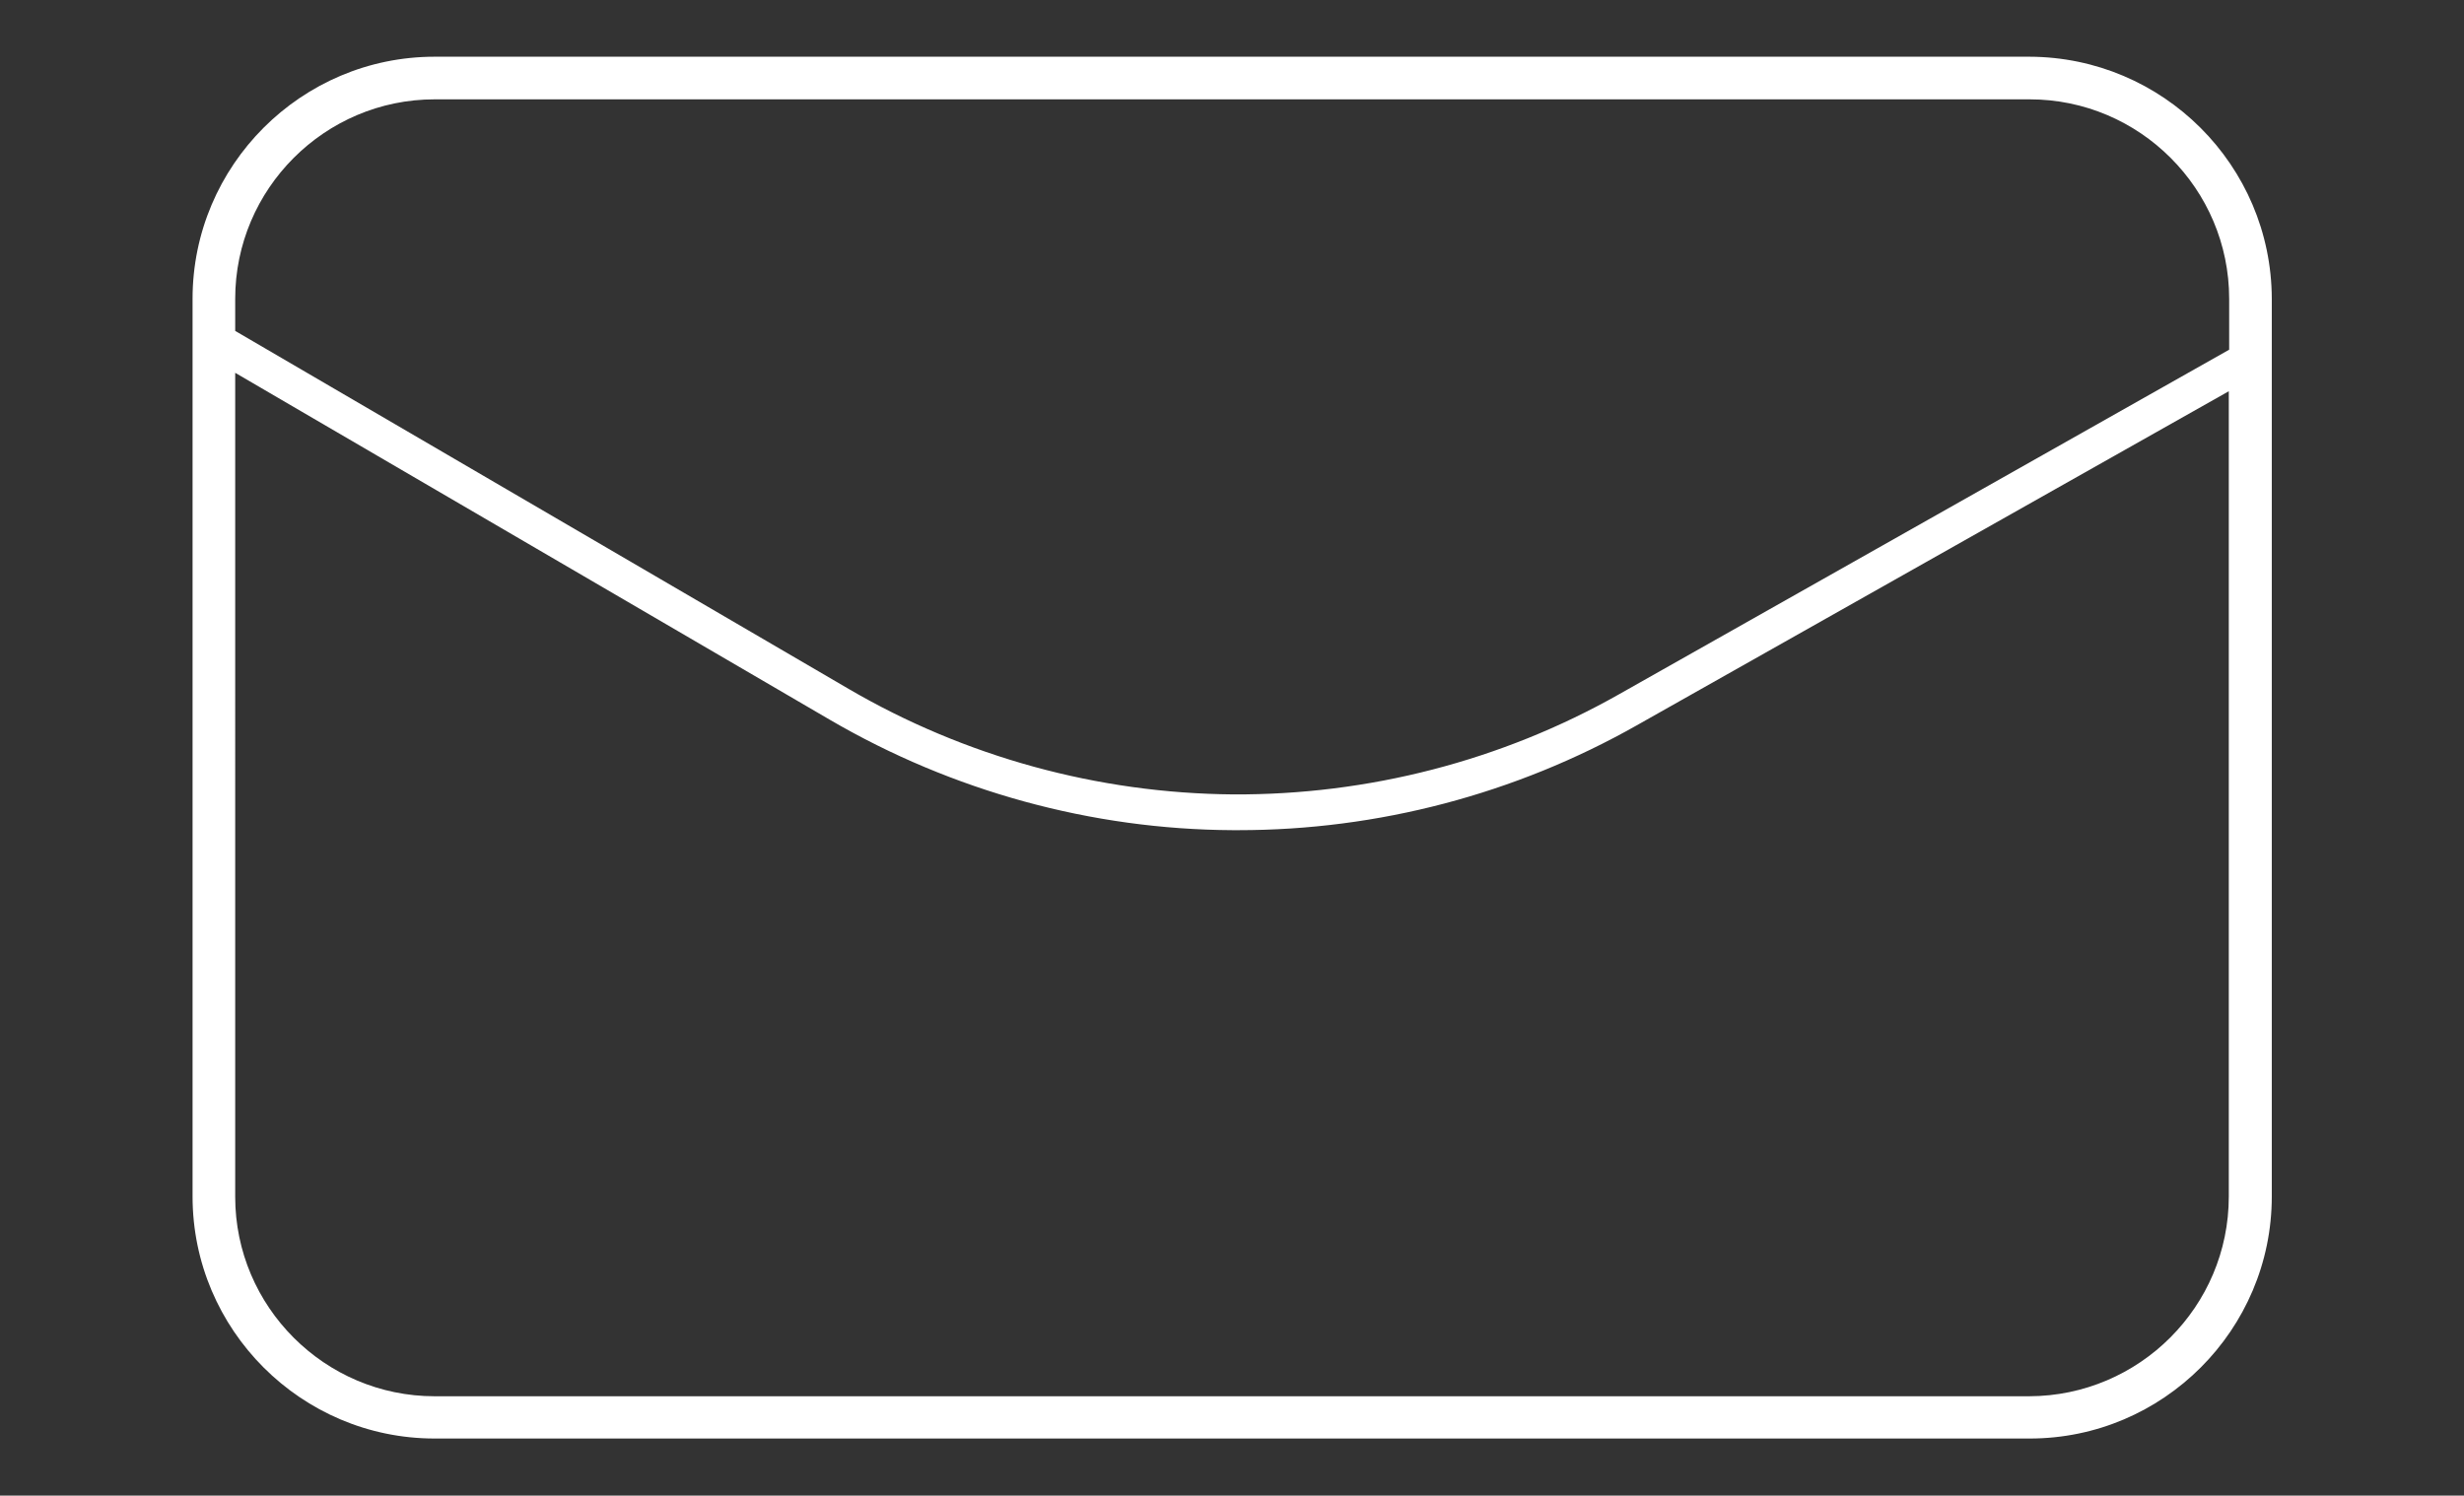
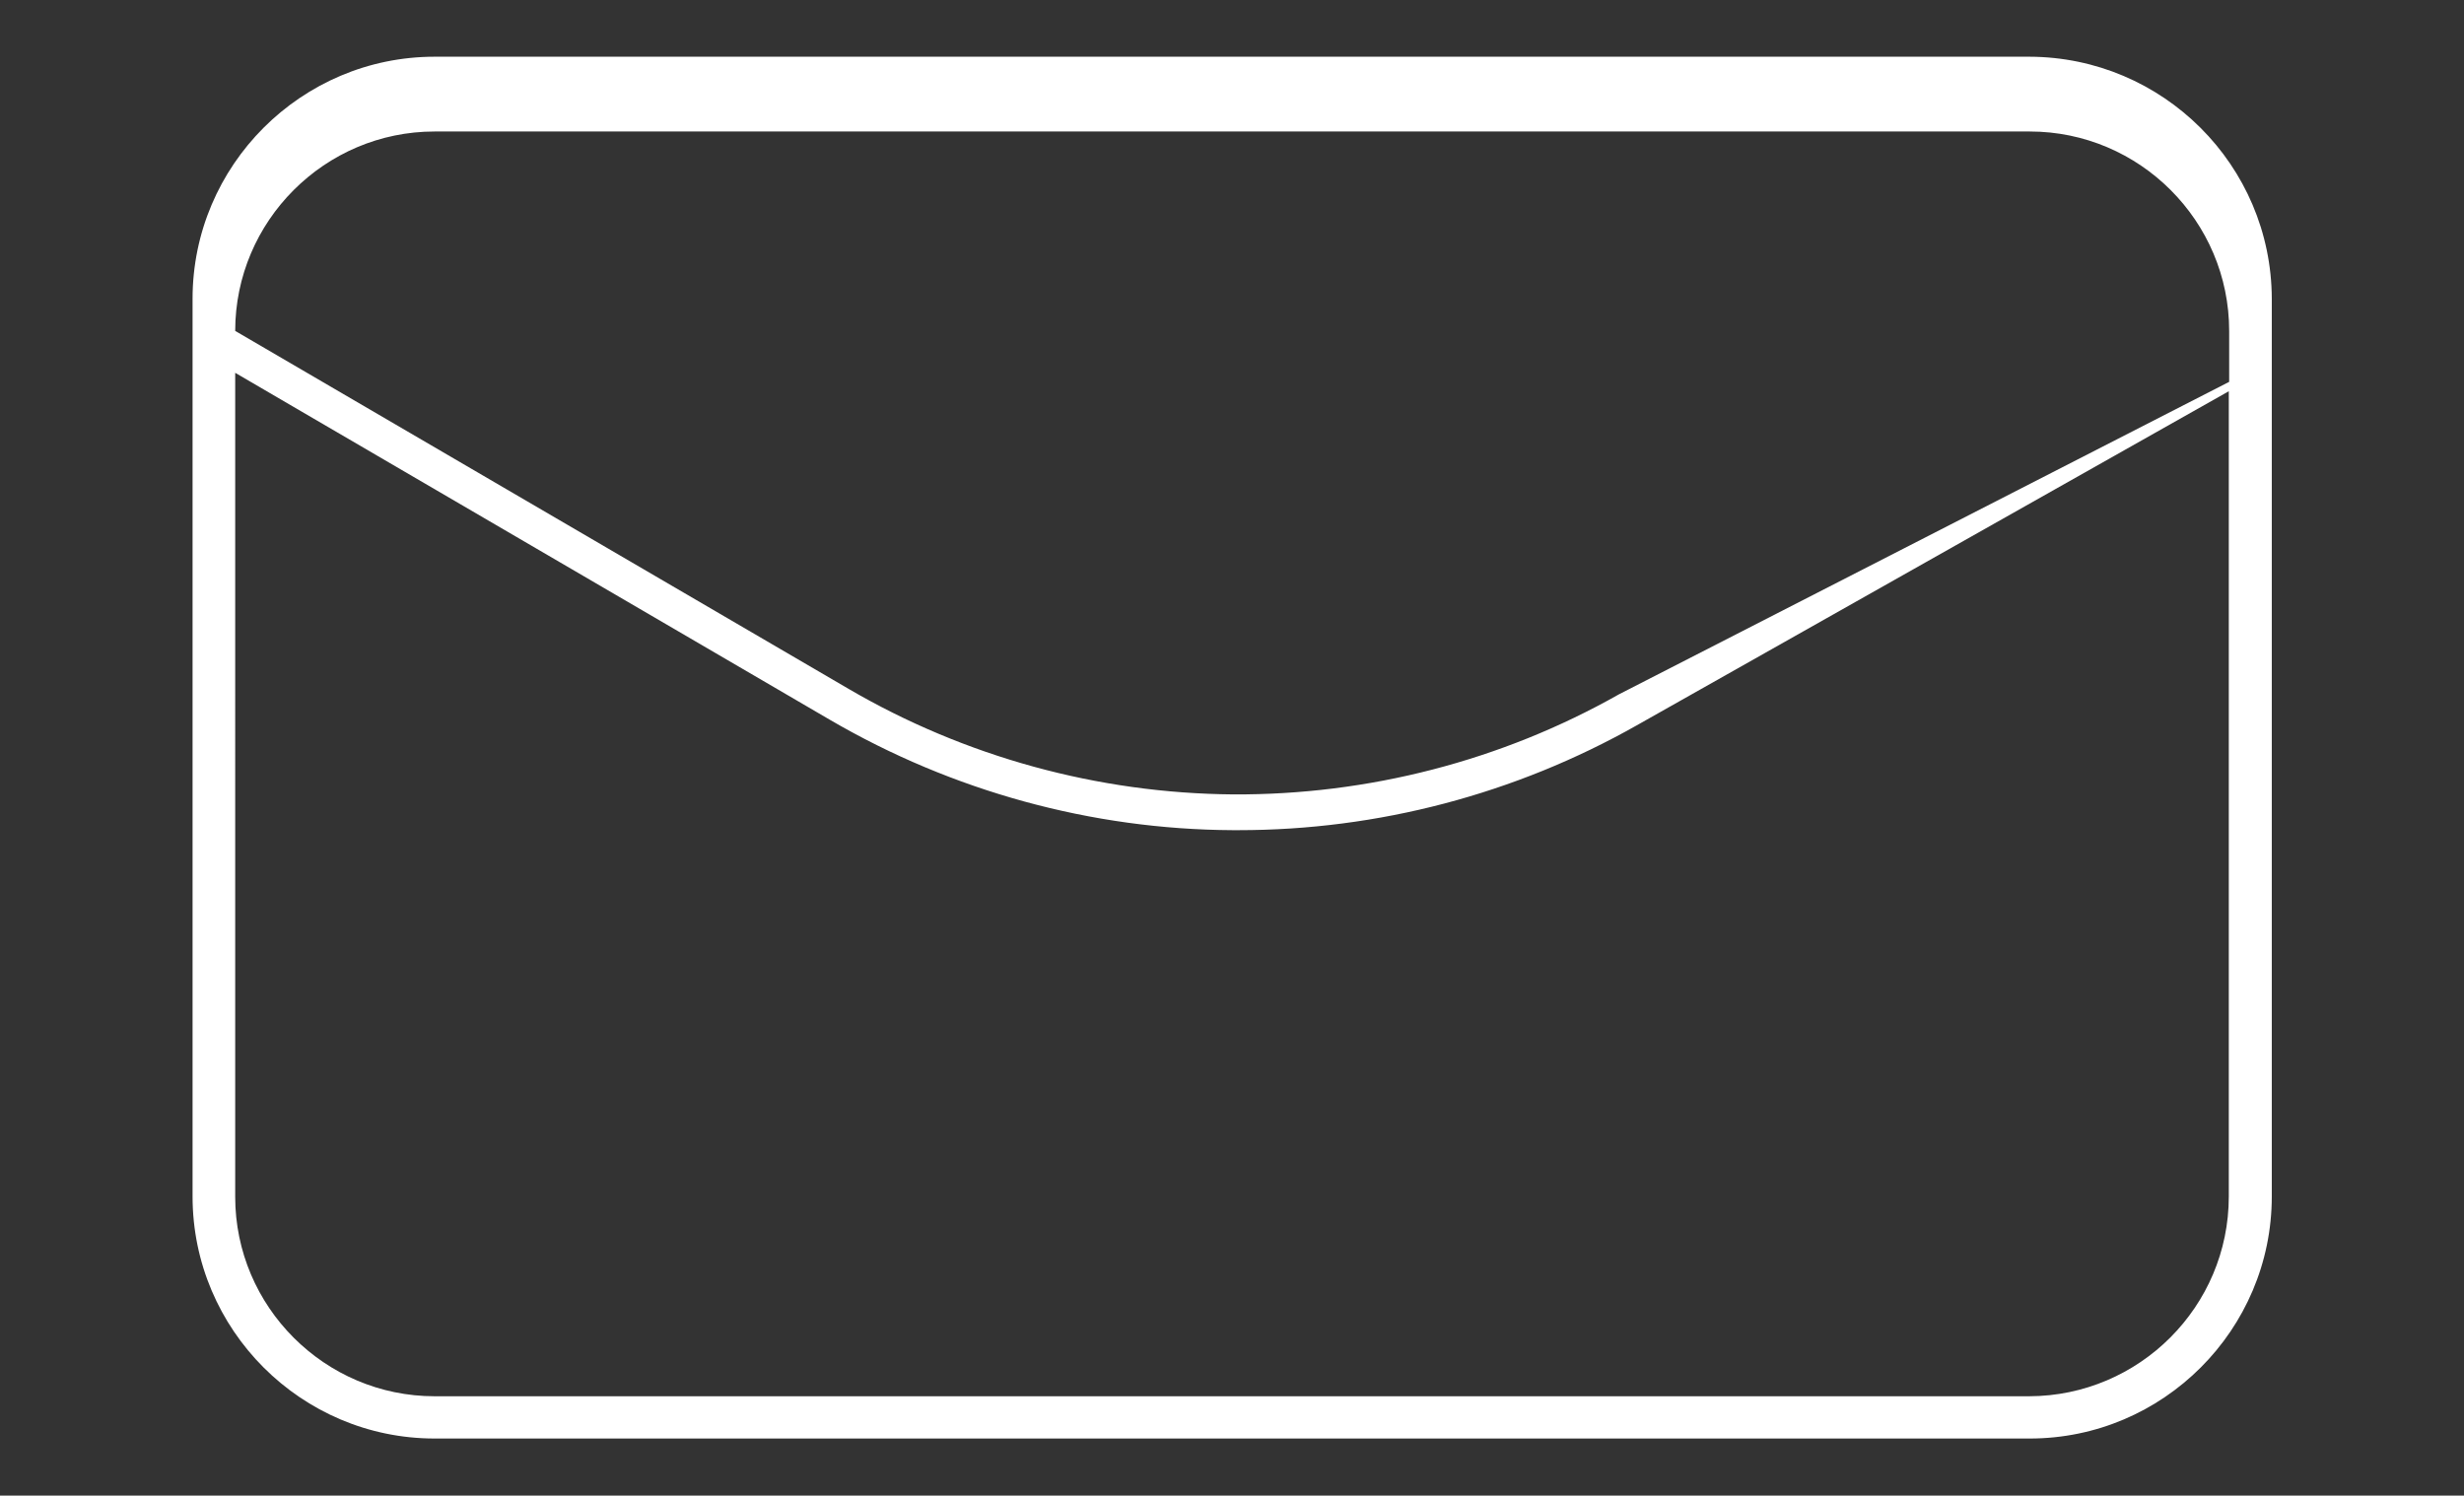
<svg xmlns="http://www.w3.org/2000/svg" id="Layer_1" x="0px" y="0px" viewBox="0 0 682 414" style="enable-background:new 0 0 682 414;" xml:space="preserve">
  <rect x="0" y="0" width="682" height="414" fill="#333333" stroke="none" />
  <style type="text/css">	.st0{fill:#FFFFFF;}</style>
-   <path class="st0" d="M561.7,15.7H120.3c-36.9,0-67,30.1-67,67v248.5c0,36.9,30.1,67,67,67h441.5c36.9,0,67-30.1,67-67V82.7 C628.7,45.8,598.7,15.8,561.7,15.7z M561.7,386.5H120.3c-30.4,0-55.2-24.8-55.2-55.2V103.2l164.7,96.1 c33.8,19.7,72.3,30.3,111.4,30.5c0.5,0,1.1,0,1.6,0c38.6,0,76.6-10,110.2-29l163.9-92.5v222.9C616.9,361.7,592.1,386.4,561.7,386.5z  M448.1,192.2c-32.5,18.4-69.5,27.9-106.8,27.7c-37.4-0.3-74.2-10.4-106.4-29.2L65.1,91.6v-8.9c0-30.4,24.8-55.2,55.2-55.2l441.5,0 c30.4,0,55.2,24.8,55.2,55.2v14.1L448.1,192.2z" />
+   <path class="st0" d="M561.7,15.7H120.3c-36.9,0-67,30.1-67,67v248.5c0,36.9,30.1,67,67,67h441.5c36.9,0,67-30.1,67-67V82.7 C628.7,45.8,598.7,15.8,561.7,15.7z M561.7,386.5H120.3c-30.4,0-55.2-24.8-55.2-55.2V103.2l164.7,96.1 c33.8,19.7,72.3,30.3,111.4,30.5c0.5,0,1.1,0,1.6,0c38.6,0,76.6-10,110.2-29l163.9-92.5v222.9C616.9,361.7,592.1,386.4,561.7,386.5z  M448.1,192.2c-32.5,18.4-69.5,27.9-106.8,27.7c-37.4-0.3-74.2-10.4-106.4-29.2L65.1,91.6c0-30.4,24.8-55.2,55.2-55.2l441.5,0 c30.4,0,55.2,24.8,55.2,55.2v14.1L448.1,192.2z" />
</svg>